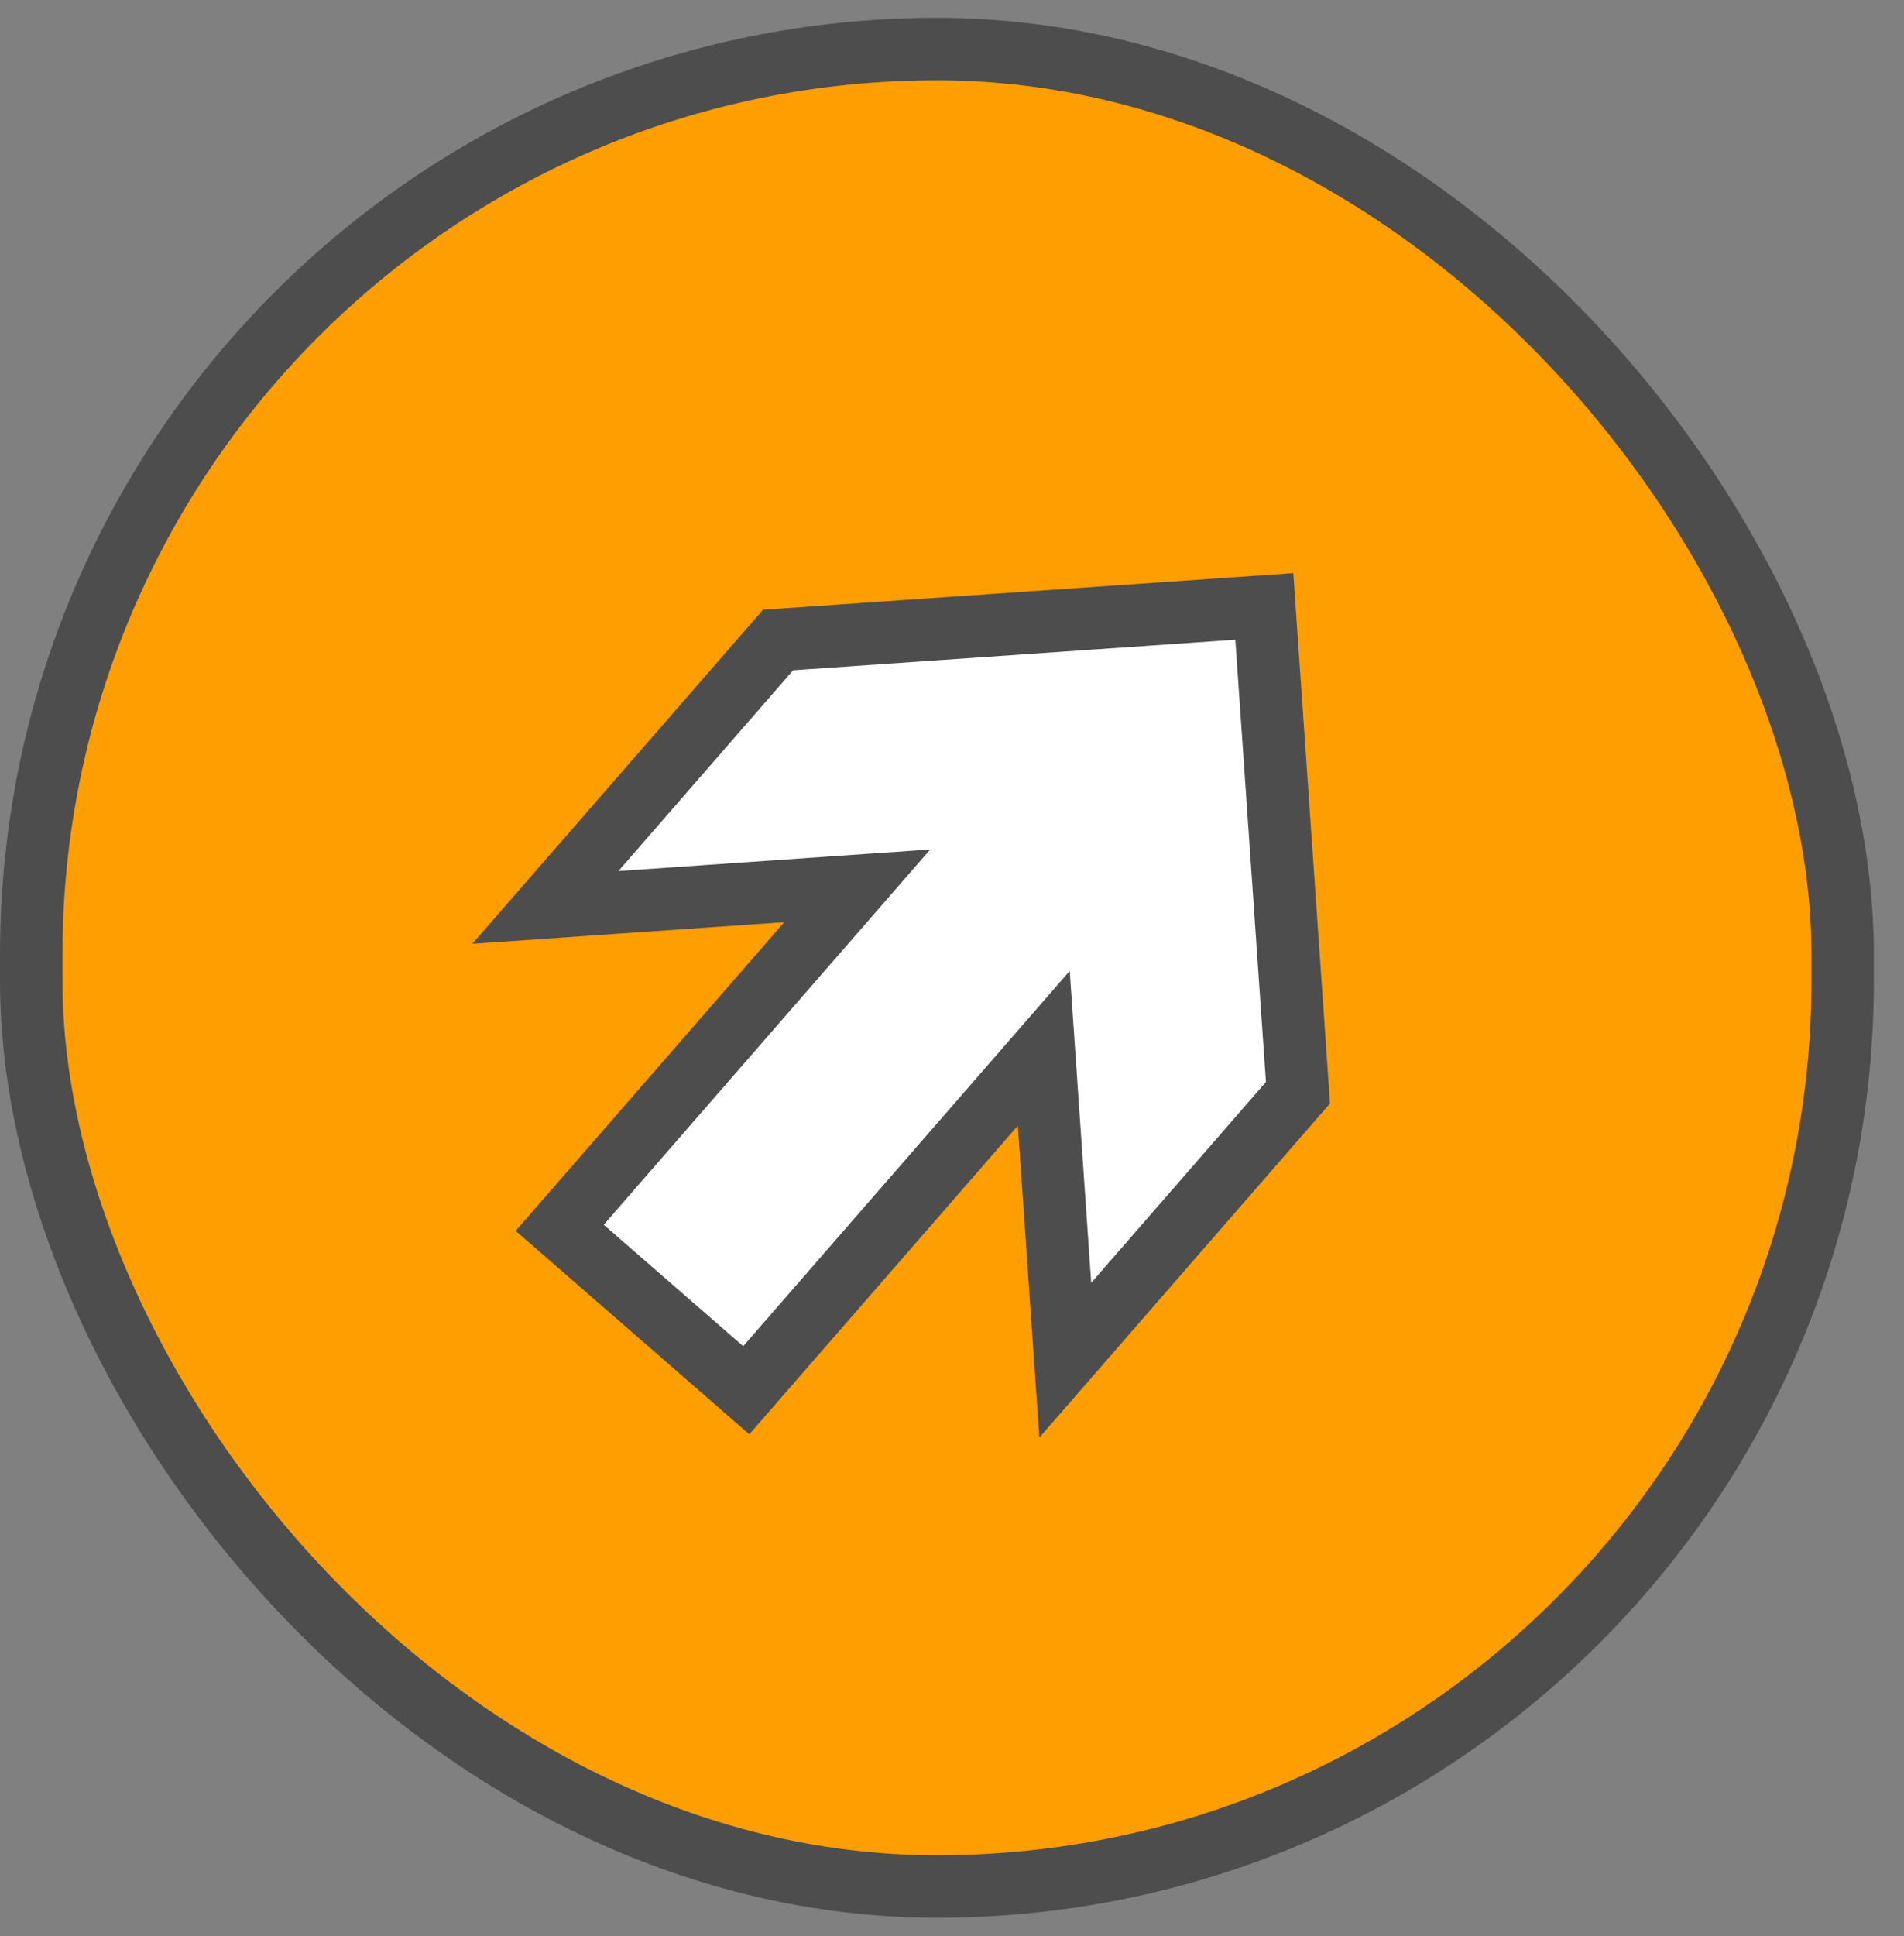
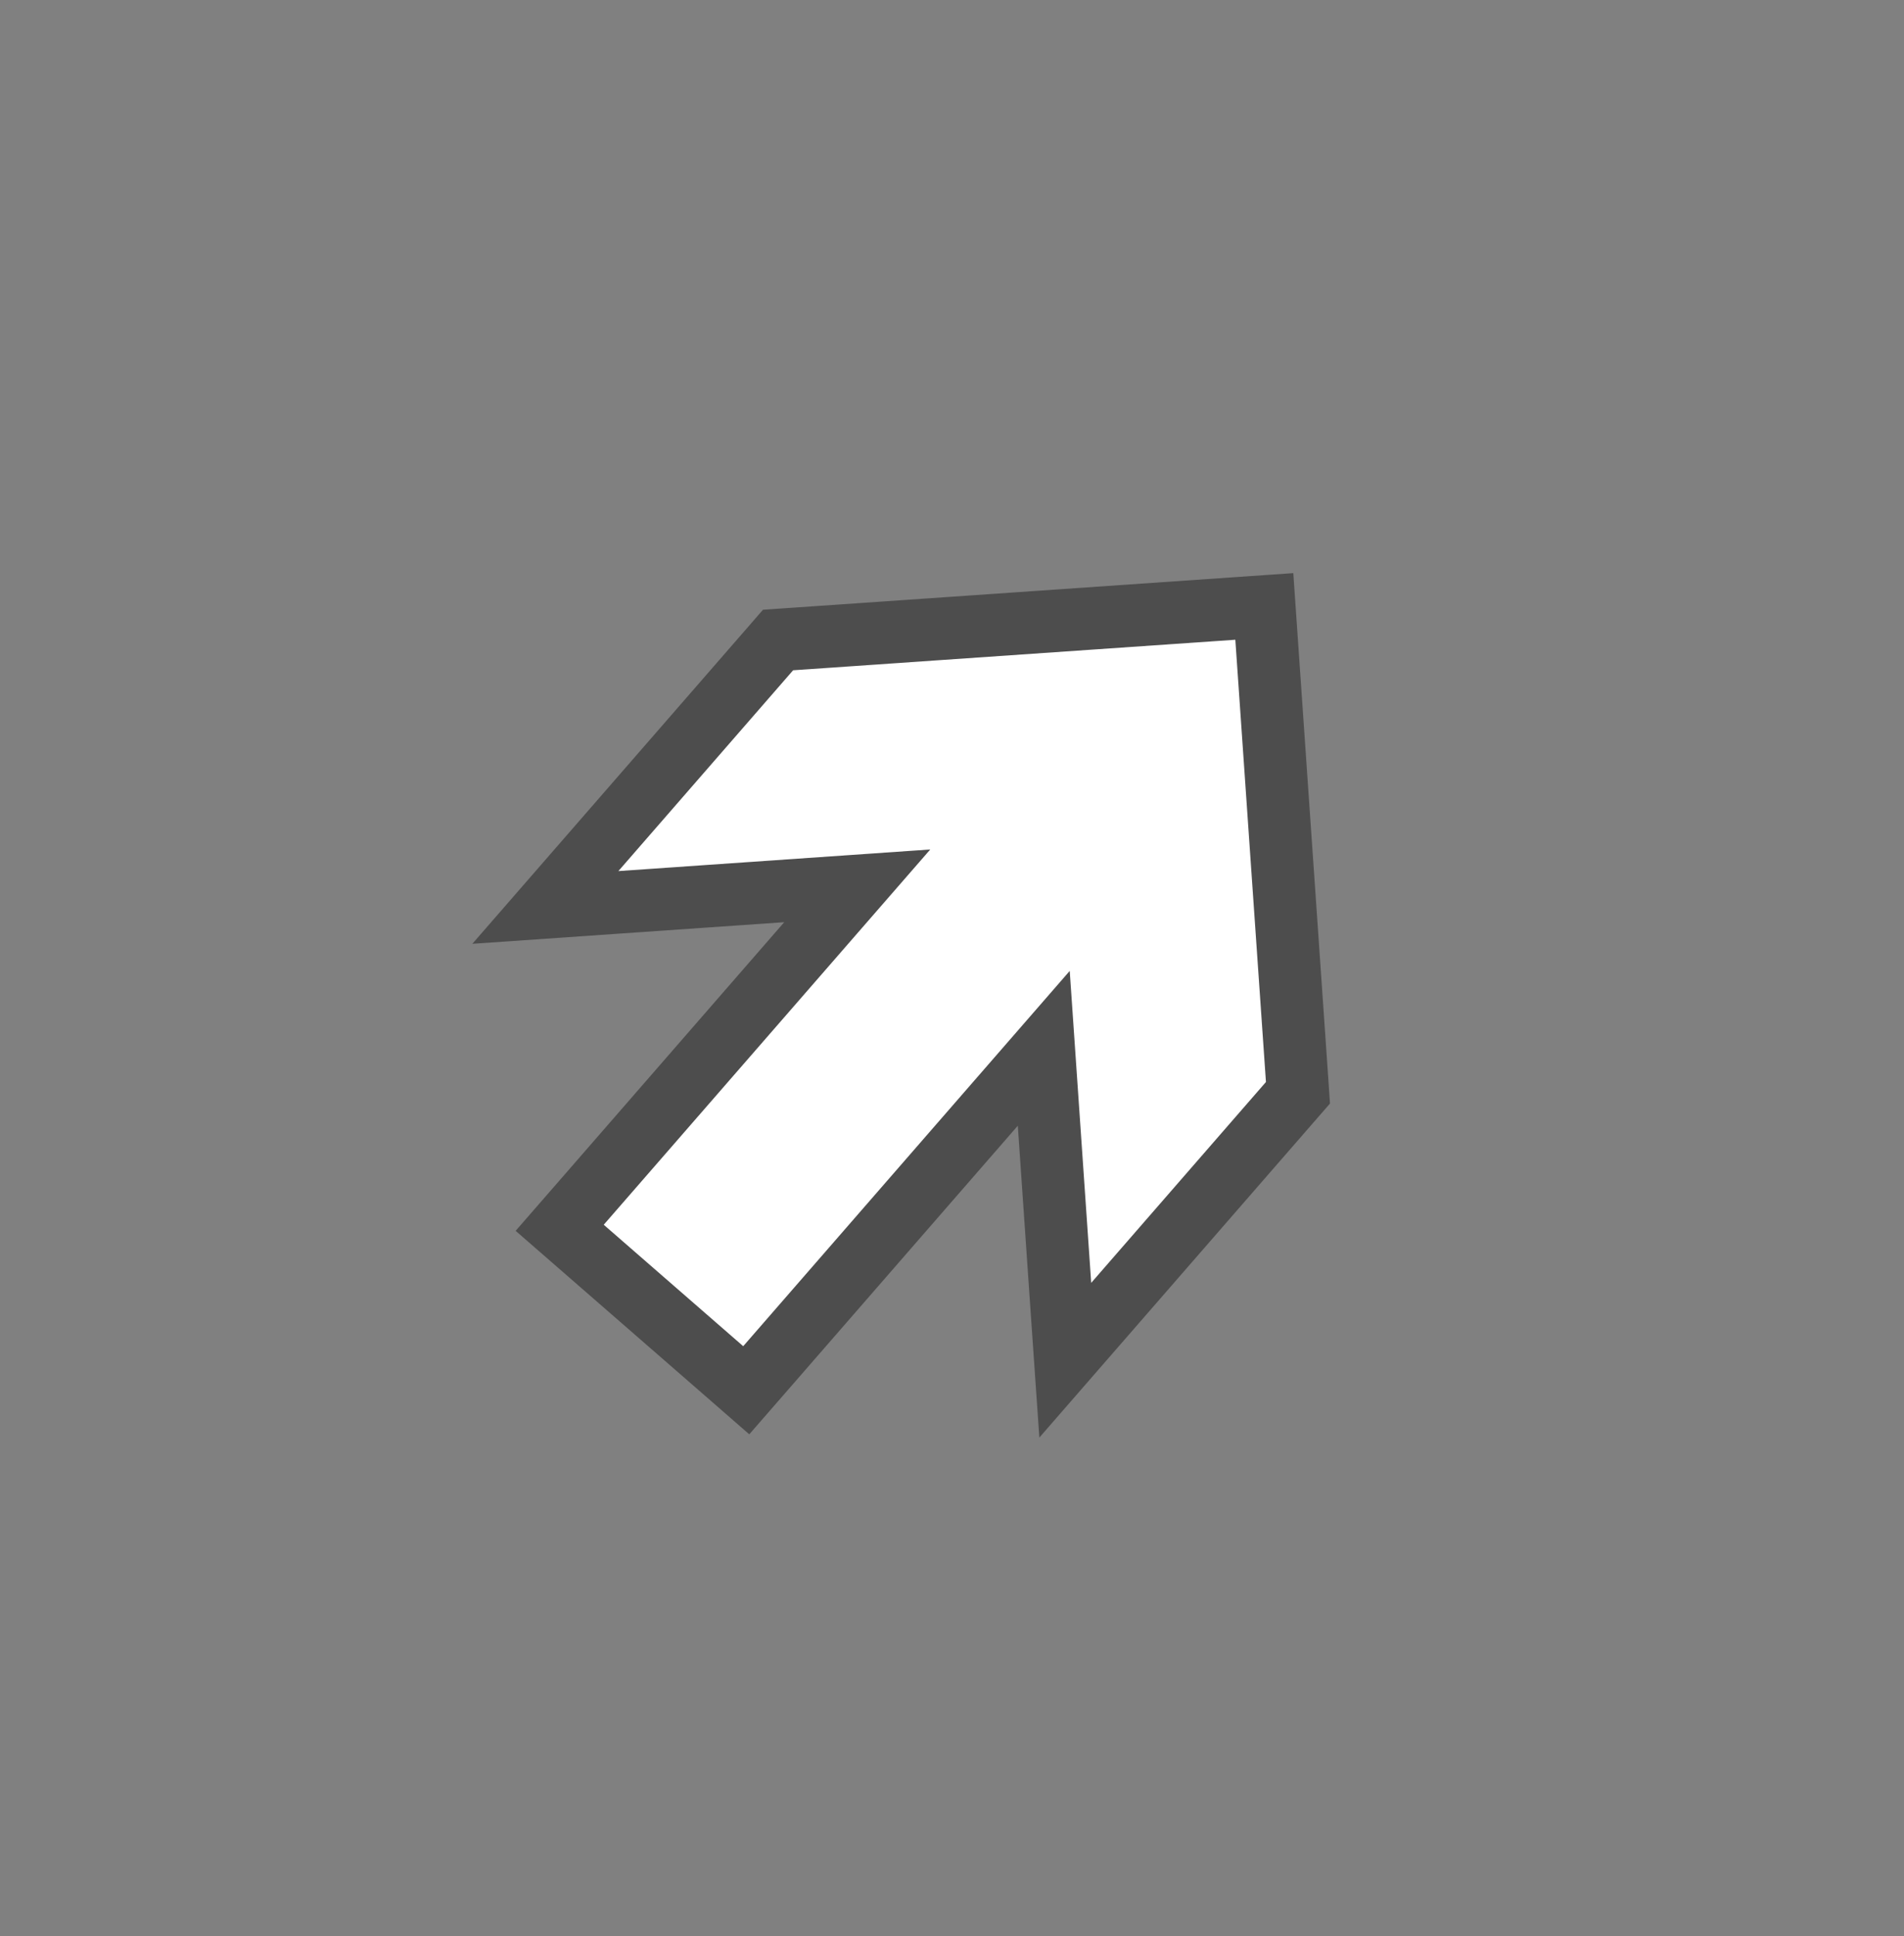
<svg xmlns="http://www.w3.org/2000/svg" width="61" height="62" viewBox="0 0 61 62" fill="none">
  <rect x="0" y="0" width="61" height="62" fill="#808080" stroke="none" />
-   <rect x="1" y="1.572" width="58.035" height="58.843" rx="29.018" fill="#FF9E00" stroke="#4D4D4D" stroke-width="2" />
  <path d="M25.34 20.468L24.927 20.496L24.655 20.809L19.057 27.24L17.472 29.061L19.88 28.894L27.464 28.369L18.588 38.566L17.931 39.32L18.686 39.977L23.154 43.866L23.908 44.523L24.565 43.769L33.44 33.572L33.962 41.152L34.129 43.561L35.715 41.739L41.312 35.308L41.584 34.996L41.556 34.583L40.575 20.419L40.506 19.421L39.508 19.49L25.34 20.468Z" fill="white" stroke="#4D4D4D" stroke-width="2" />
</svg>